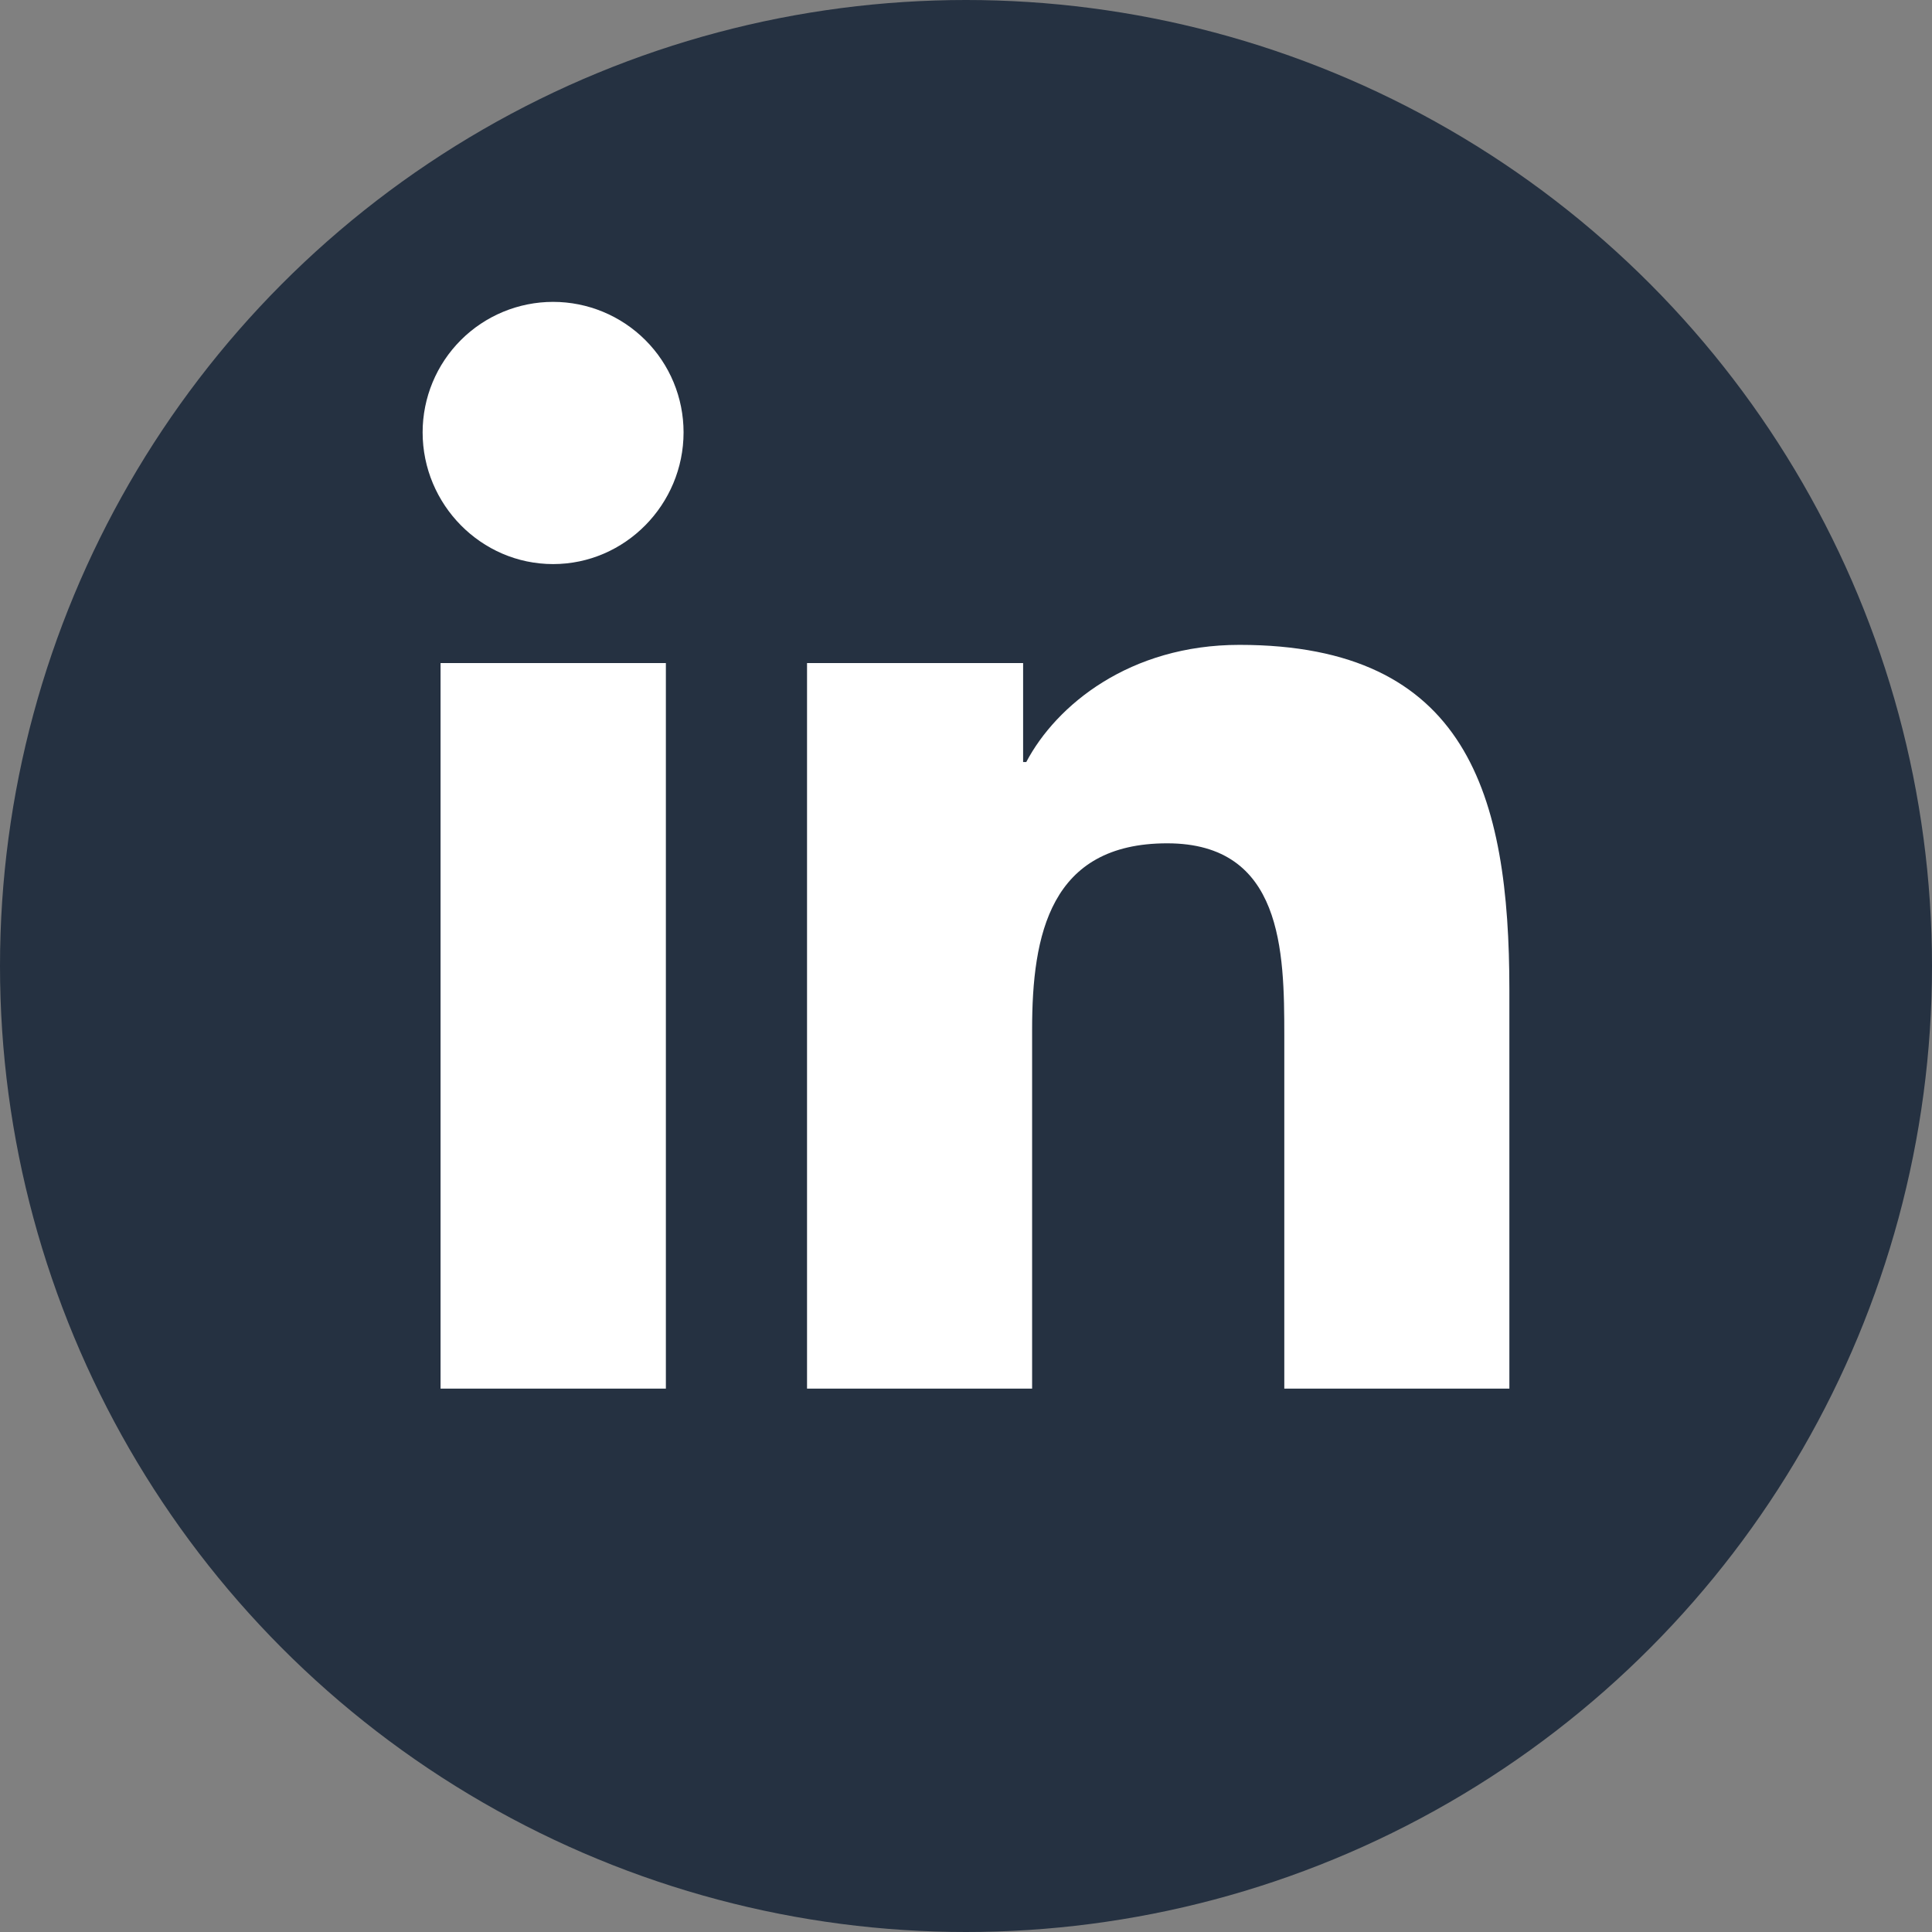
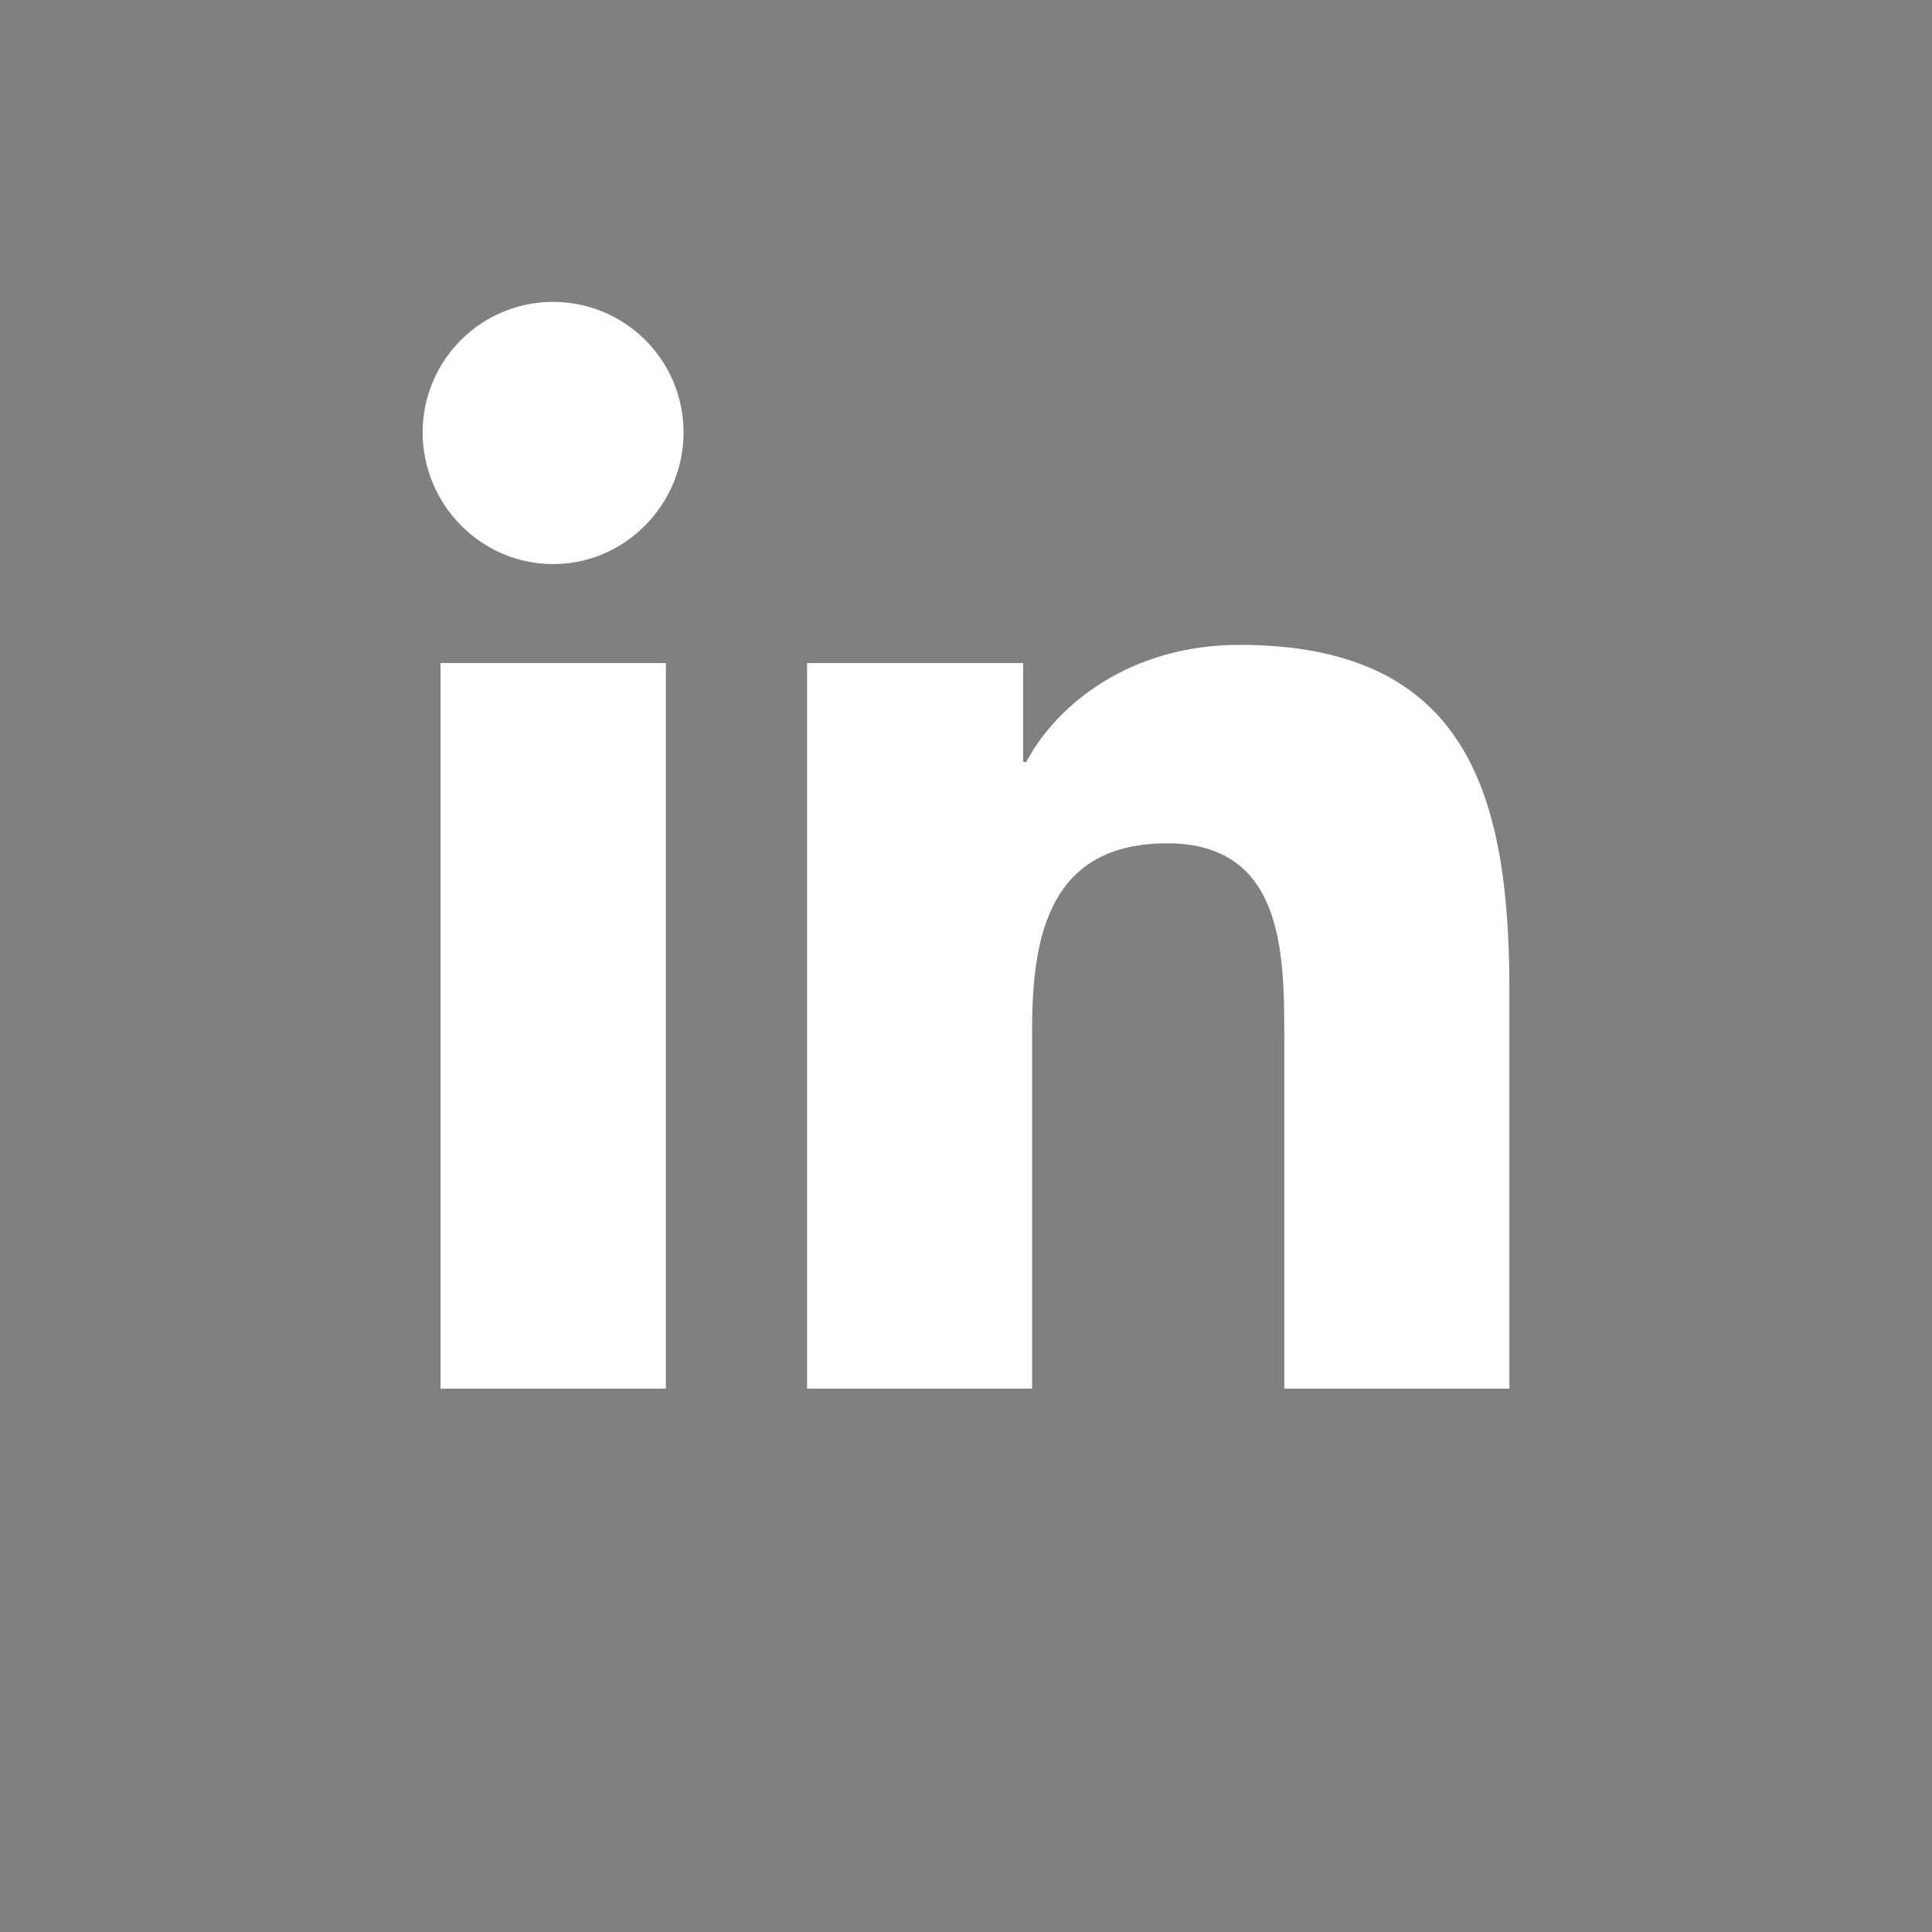
<svg xmlns="http://www.w3.org/2000/svg" width="32" height="32" viewBox="0 0 32 32" fill="none">
  <rect x="0" y="0" width="32" height="32" fill="#808080" stroke="none" />
-   <circle cx="16" cy="16" r="16" fill="#253141" />
  <path d="M11.029 23H7.297V10.982H11.029V23ZM9.161 9.343C7.968 9.343 7 8.355 7 7.161C7 6.588 7.228 6.038 7.633 5.633C8.038 5.228 8.588 5 9.161 5C9.734 5 10.284 5.228 10.689 5.633C11.095 6.038 11.322 6.588 11.322 7.161C11.322 8.355 10.354 9.343 9.161 9.343ZM24.996 23H21.272V17.15C21.272 15.756 21.244 13.968 19.332 13.968C17.392 13.968 17.095 15.482 17.095 17.049V23H13.367V10.982H16.946V12.622H16.998C17.496 11.677 18.713 10.681 20.529 10.681C24.306 10.681 25 13.168 25 16.398V23H24.996Z" fill="white" />
</svg>